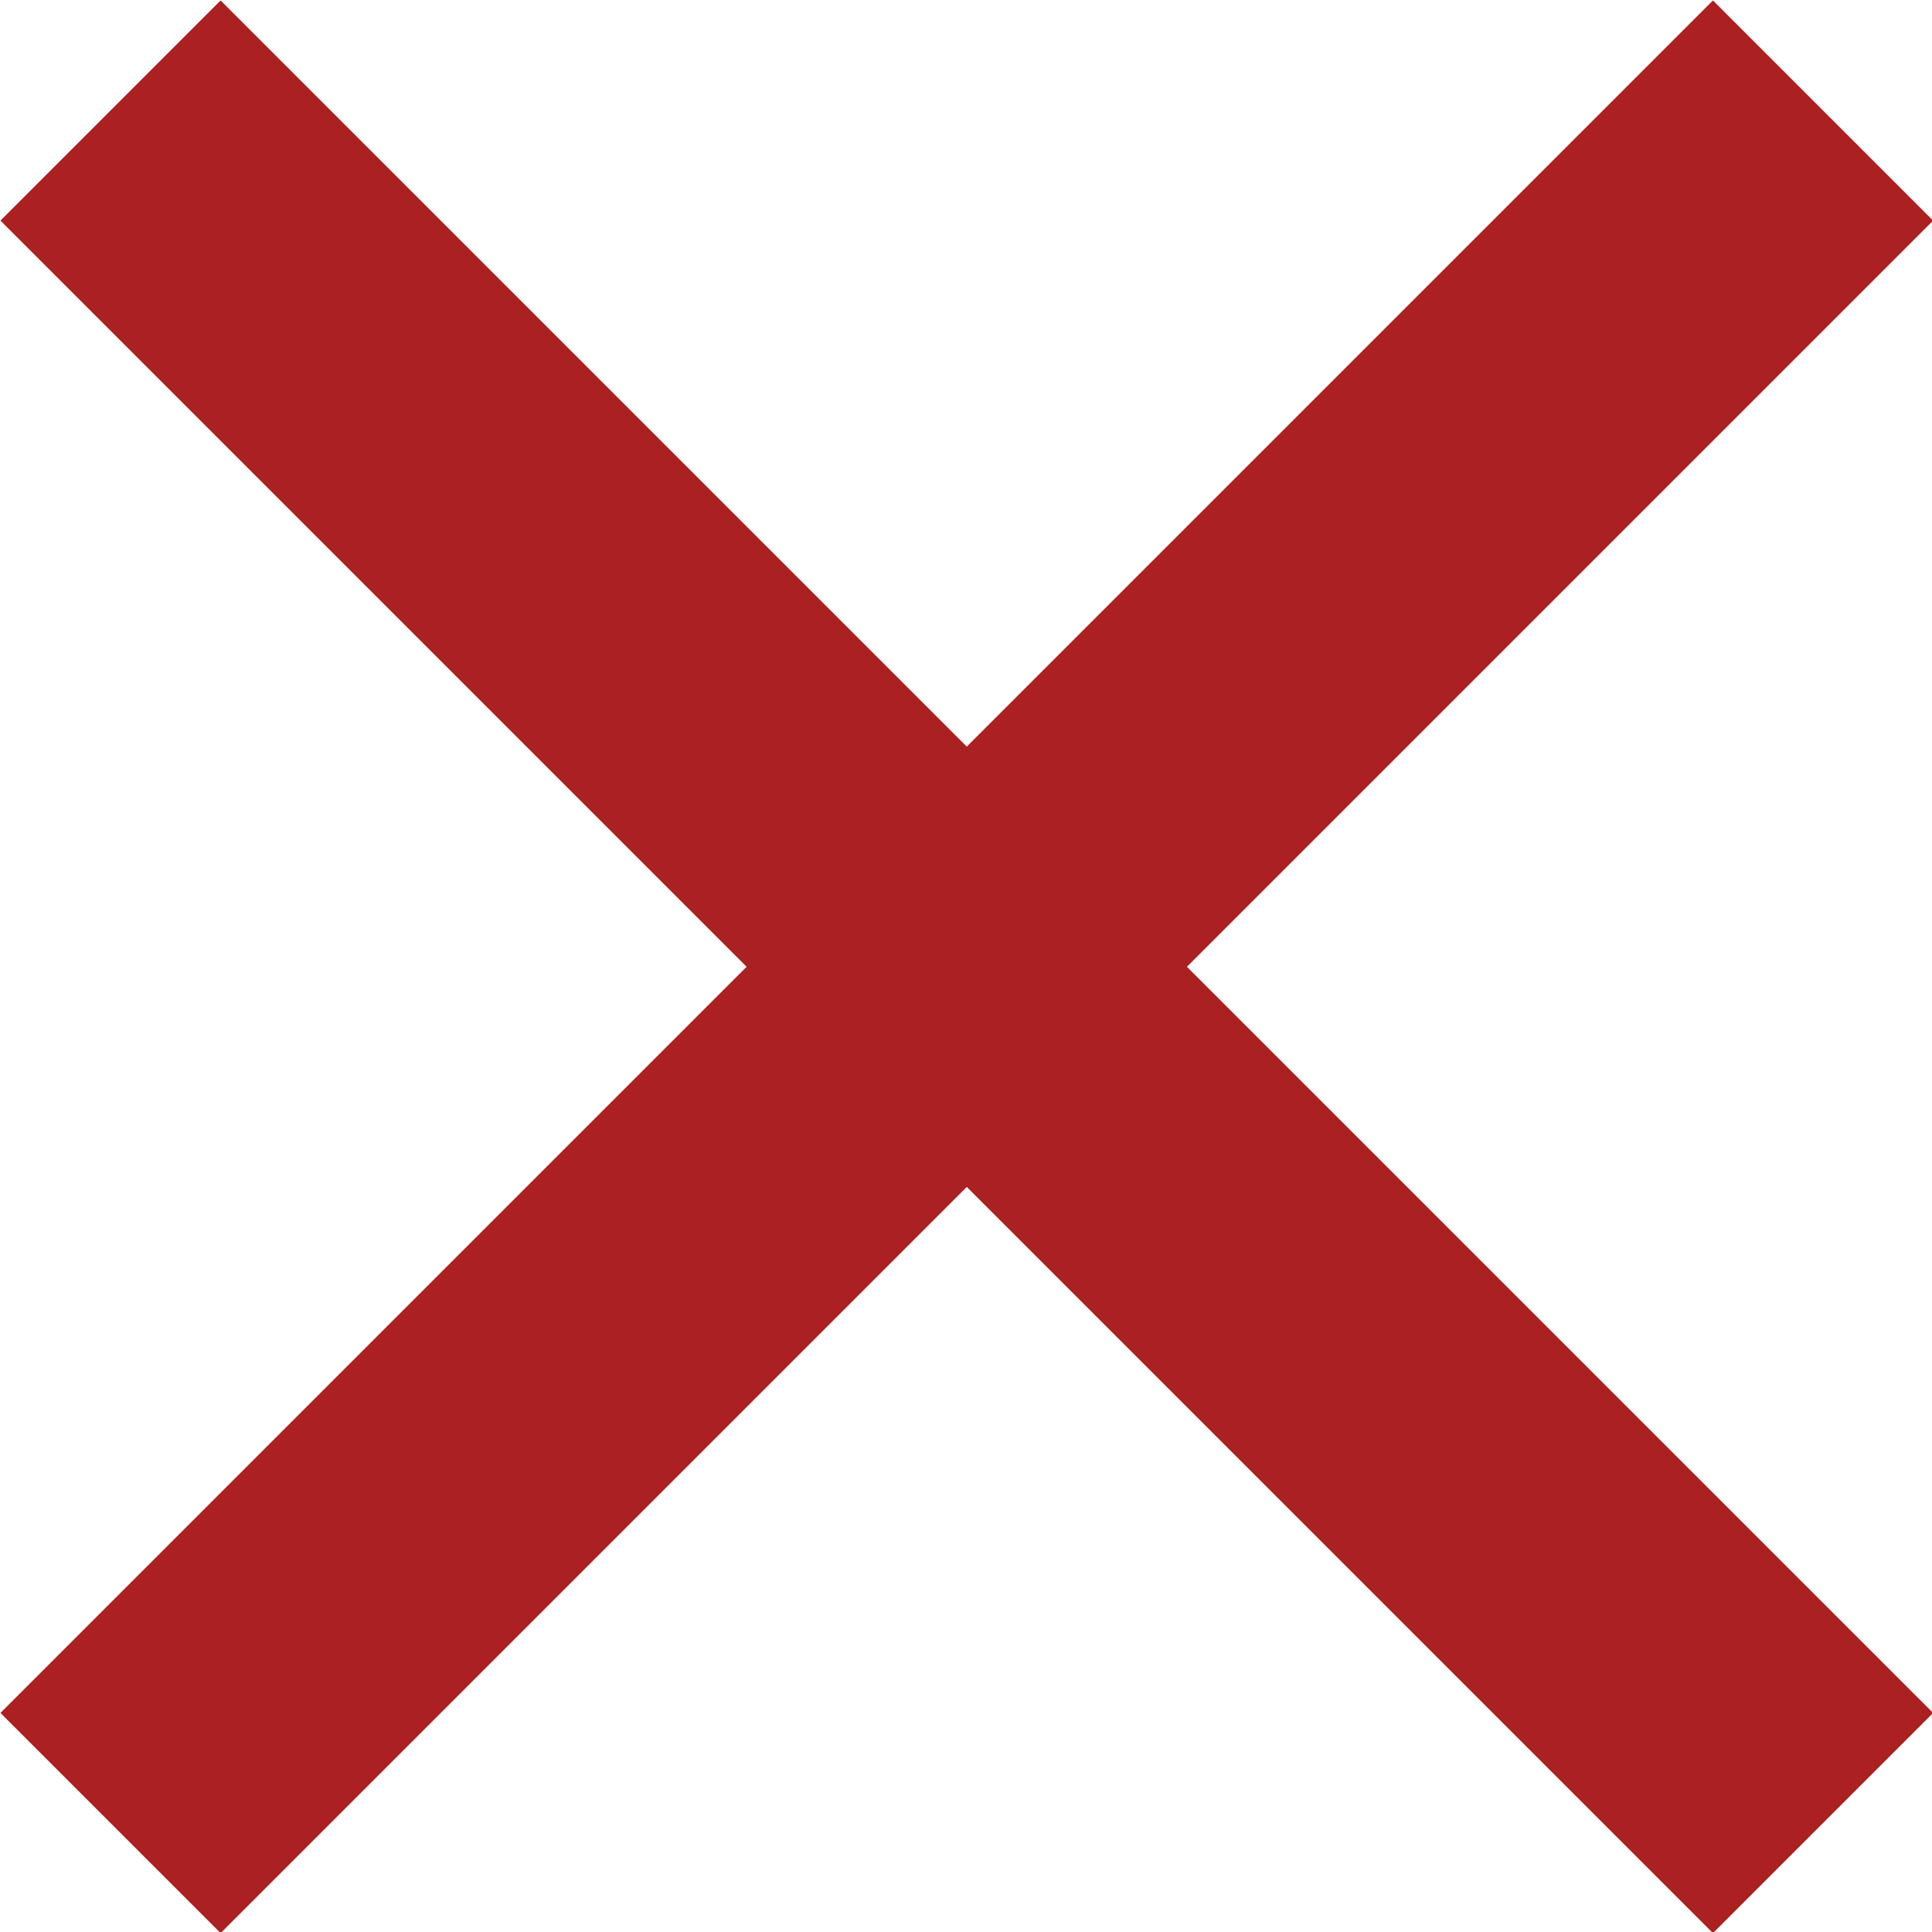
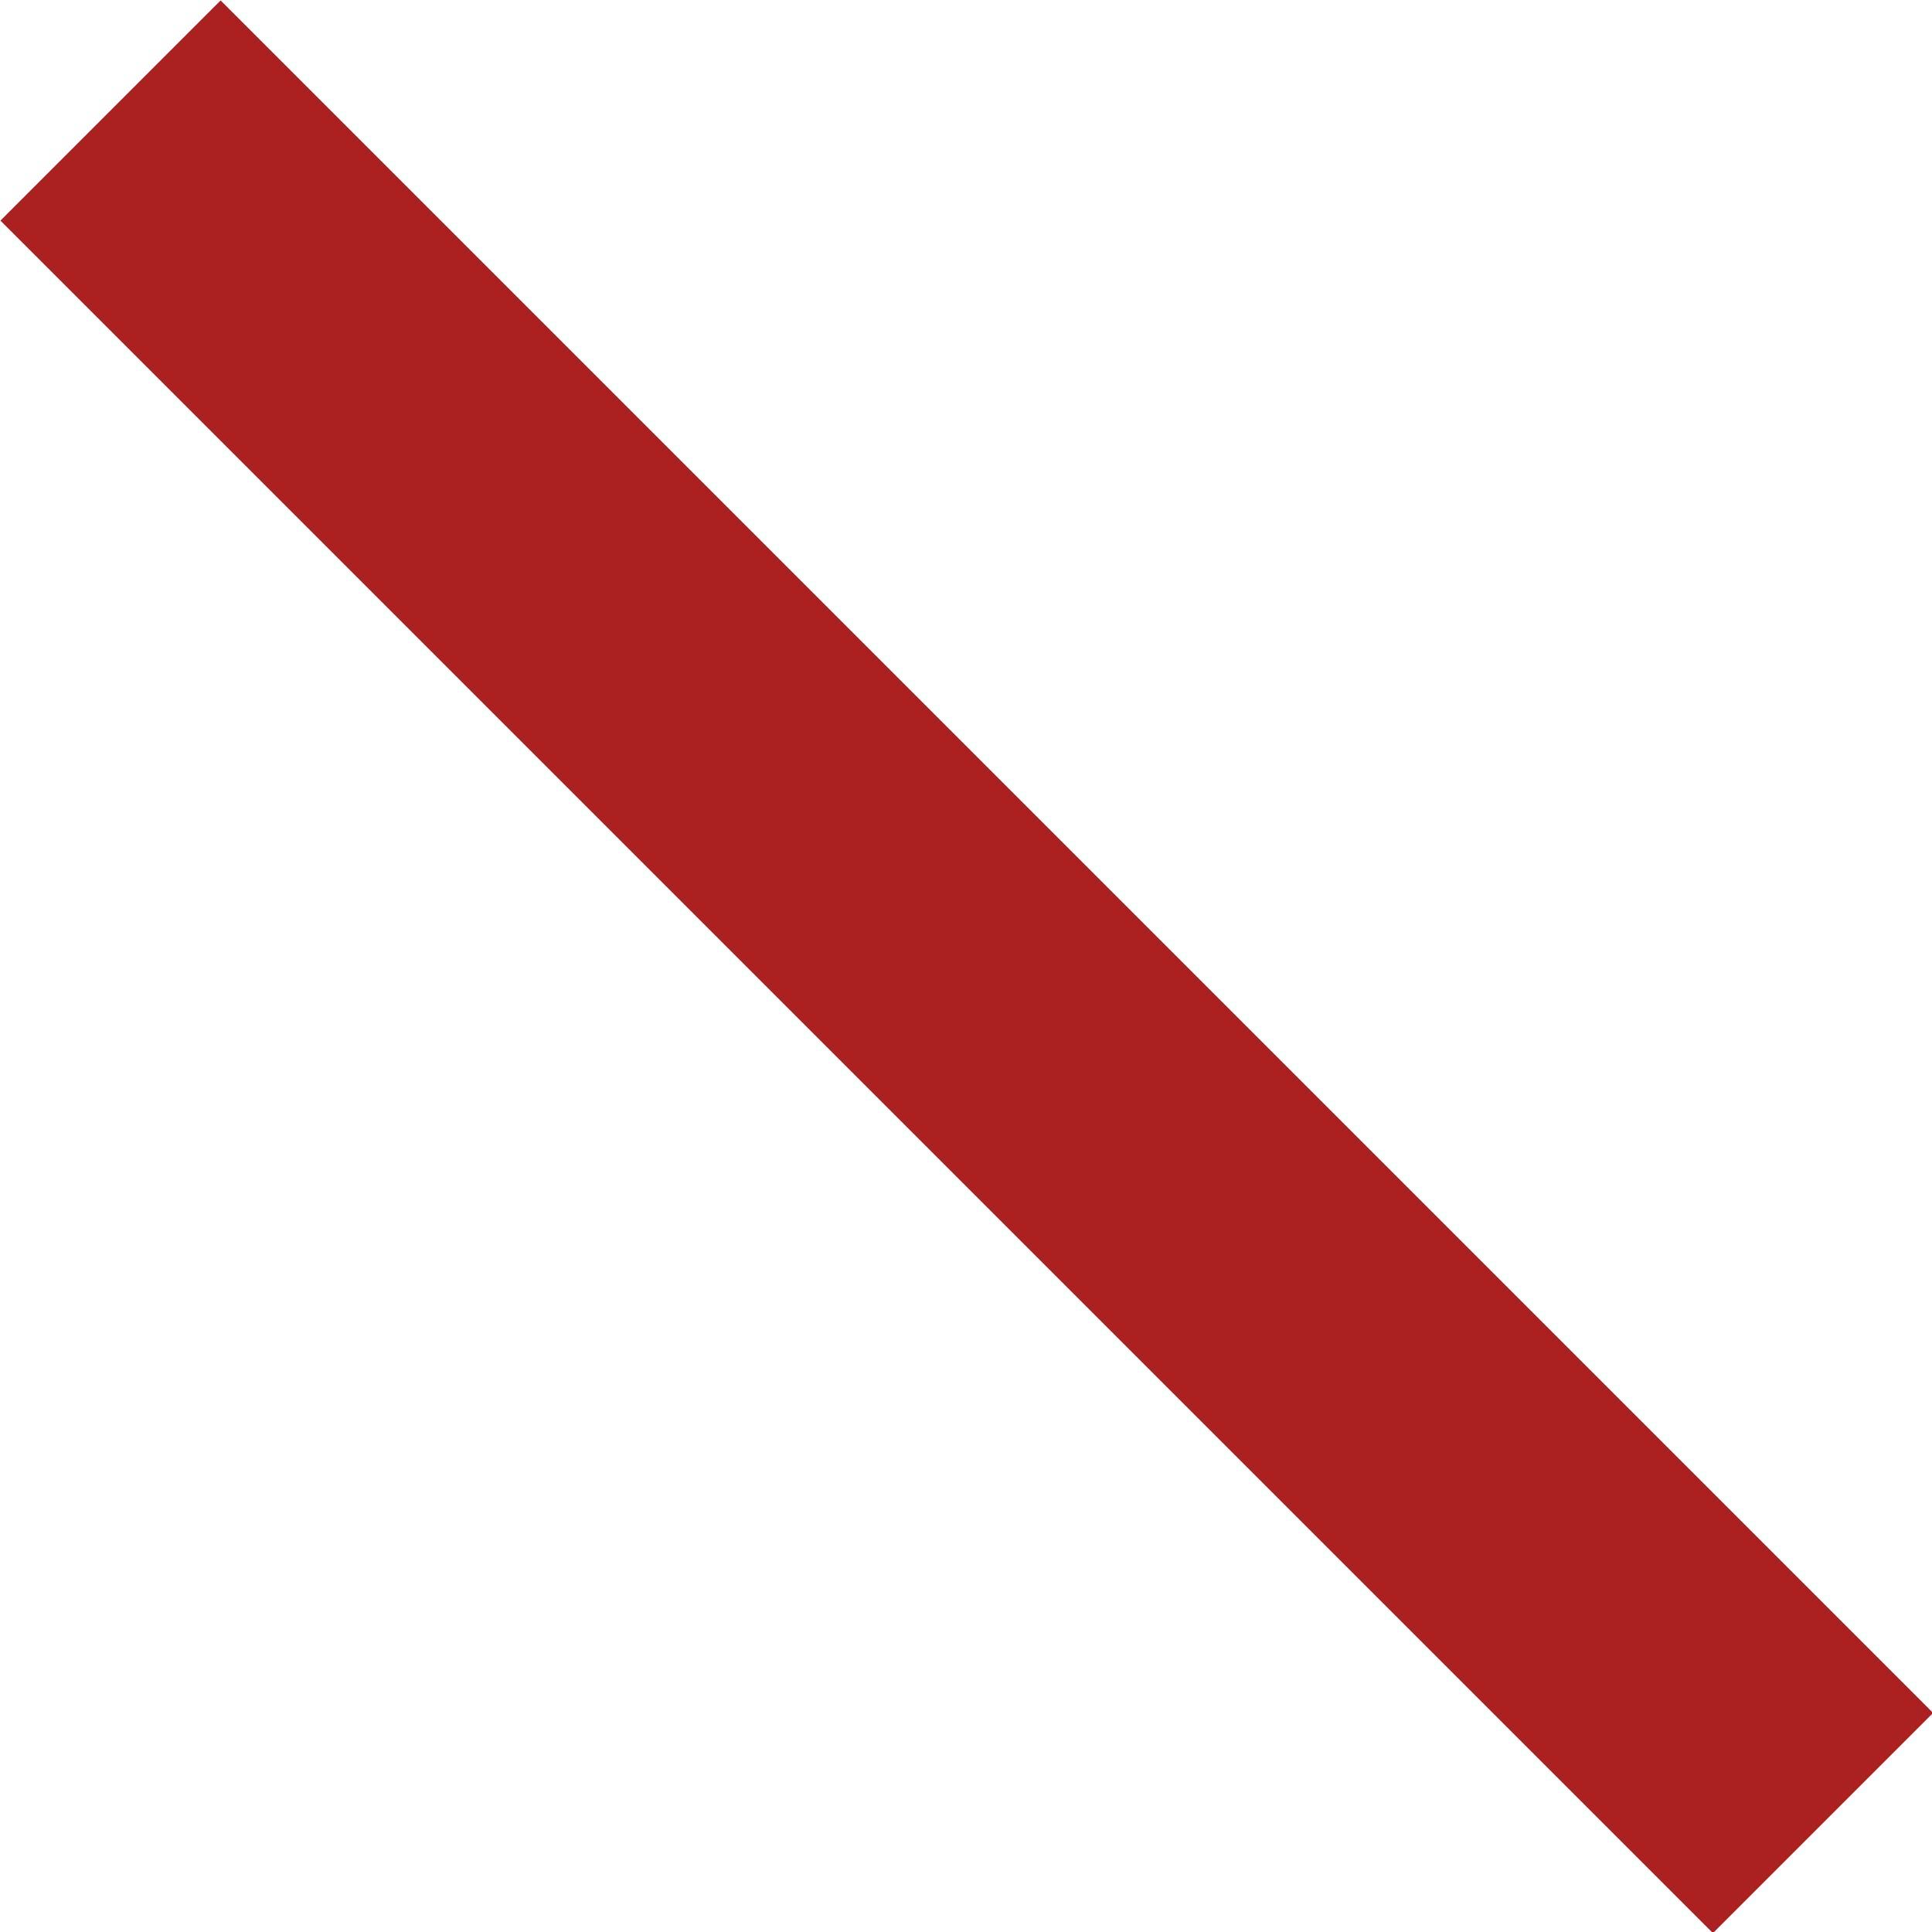
<svg xmlns="http://www.w3.org/2000/svg" viewBox="0 0 12.41 12.41">
  <g class="svg_cancel">
-     <path class="svg_color" fill="none" stroke="#ab2020" stroke-miterlimit="10" stroke-width="2" d="M.71.71l11 11M11.71.71l-11 11" />
+     <path class="svg_color" fill="none" stroke="#ab2020" stroke-miterlimit="10" stroke-width="2" d="M.71.71l11 11M11.71.71" />
  </g>
</svg>